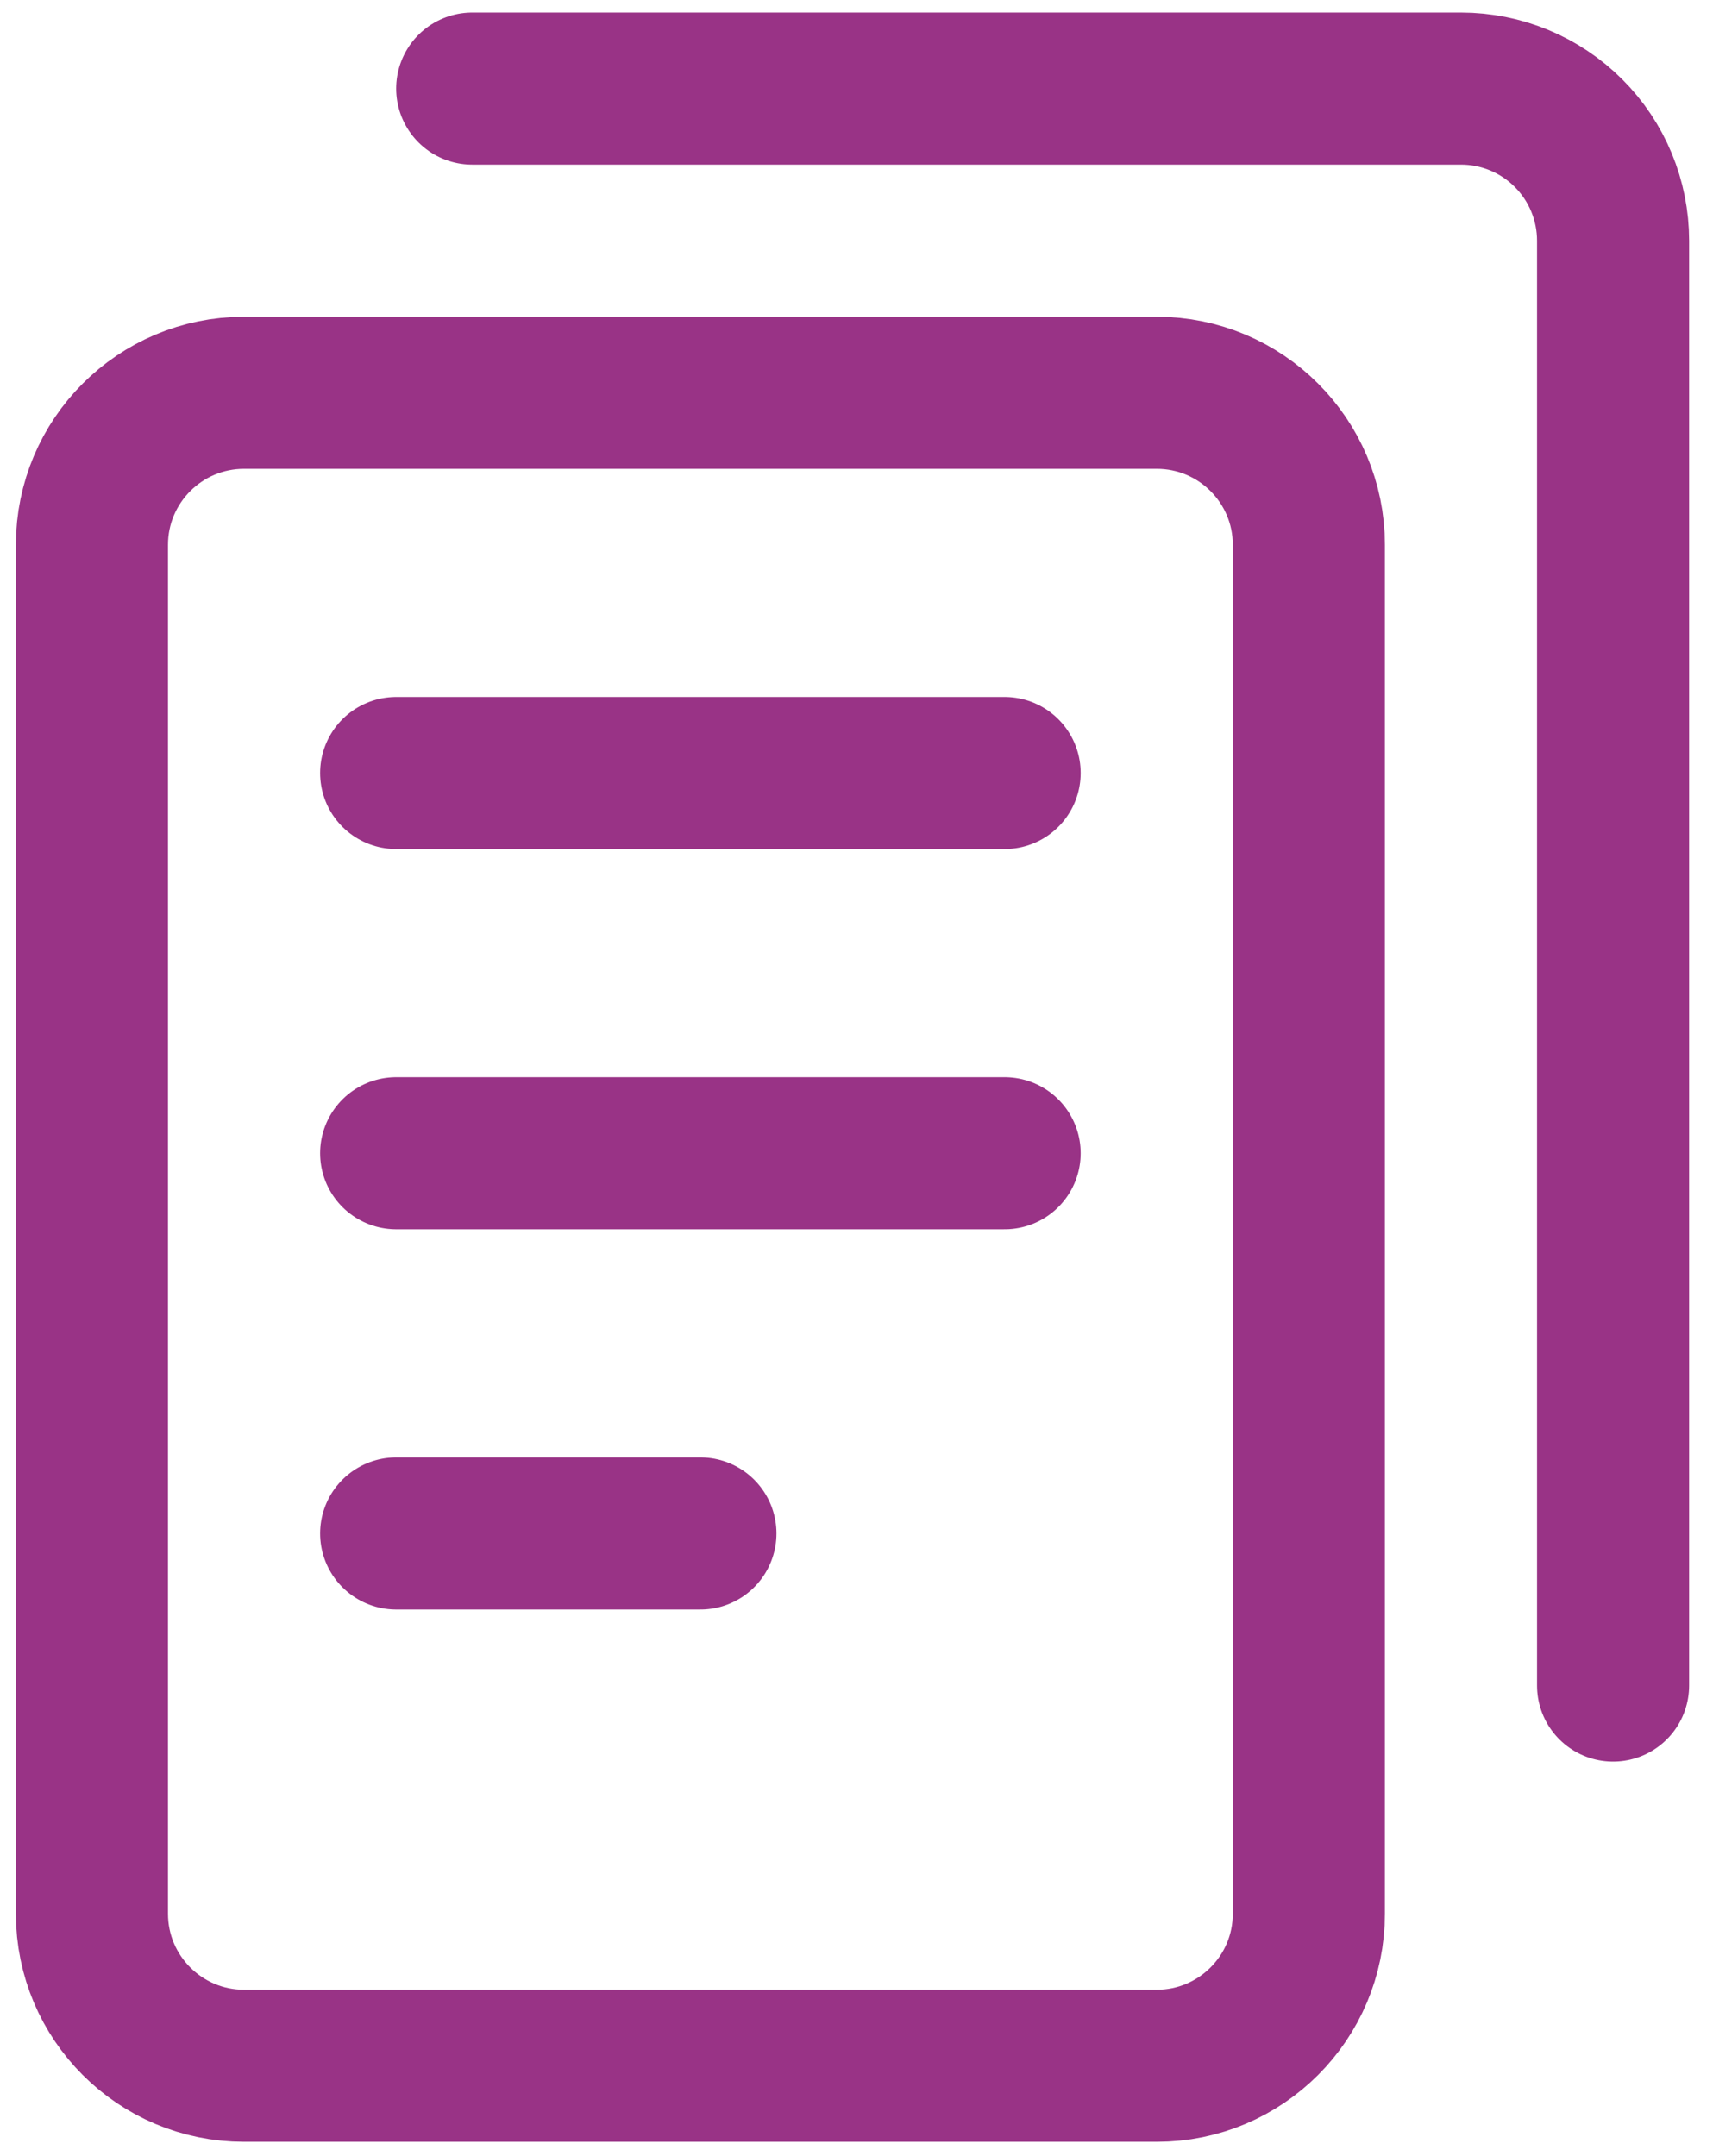
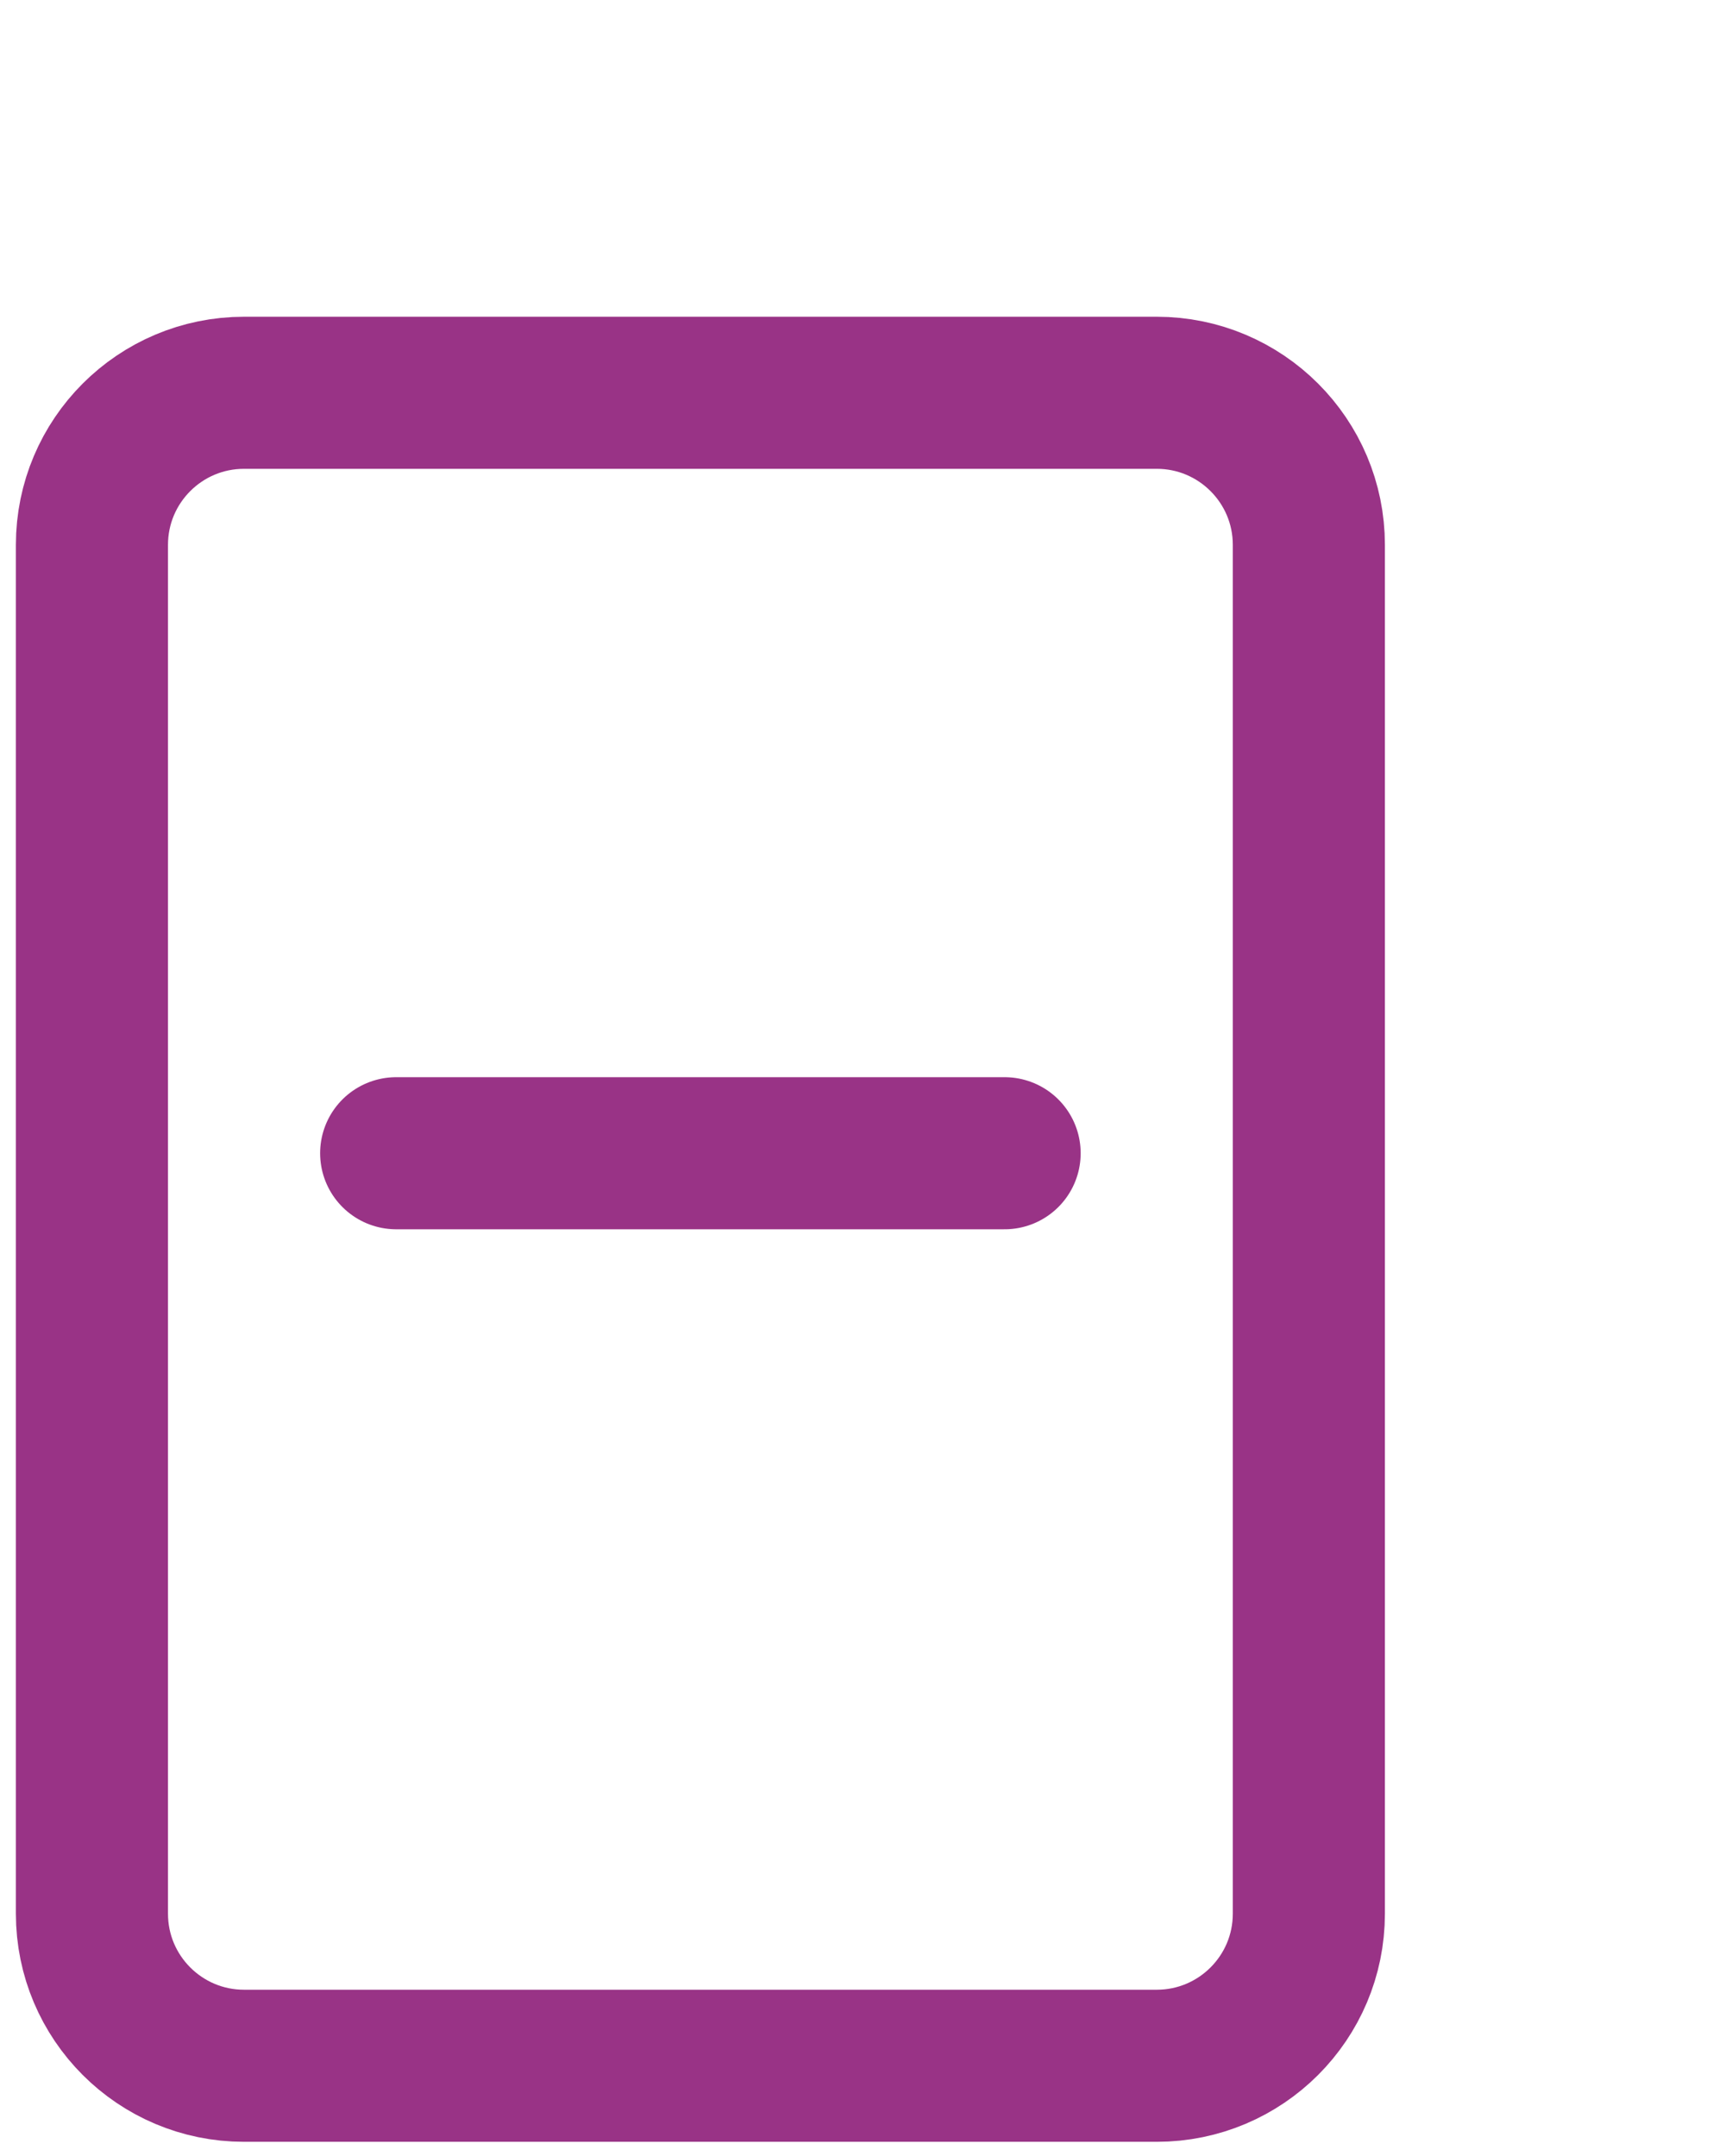
<svg xmlns="http://www.w3.org/2000/svg" width="58" height="73" viewBox="0 0 58 73" fill="none">
  <path d="M39.166 13.301H8.263C5.419 13.301 3.113 15.607 3.113 18.451V64.805C3.113 67.649 5.419 69.955 8.263 69.955H39.166C42.01 69.955 44.316 67.649 44.316 64.805V18.451C44.316 15.607 42.01 13.301 39.166 13.301Z" stroke="#993386" stroke-width="5.15" stroke-linecap="round" stroke-linejoin="round" />
-   <path d="M13.414 26.177H34.015" stroke="#993386" stroke-width="5.15" stroke-linecap="round" stroke-linejoin="round" />
  <path d="M13.414 39.053H34.015" stroke="#993386" stroke-width="5.15" stroke-linecap="round" stroke-linejoin="round" />
-   <path d="M13.414 51.929H23.715" stroke="#993386" stroke-width="5.15" stroke-linecap="round" stroke-linejoin="round" />
-   <path d="M15.989 3H49.467C50.832 3 52.143 3.543 53.108 4.509C54.074 5.474 54.617 6.784 54.617 8.15V57.079" stroke="#993386" stroke-width="5.15" stroke-linecap="round" stroke-linejoin="round" />
</svg>